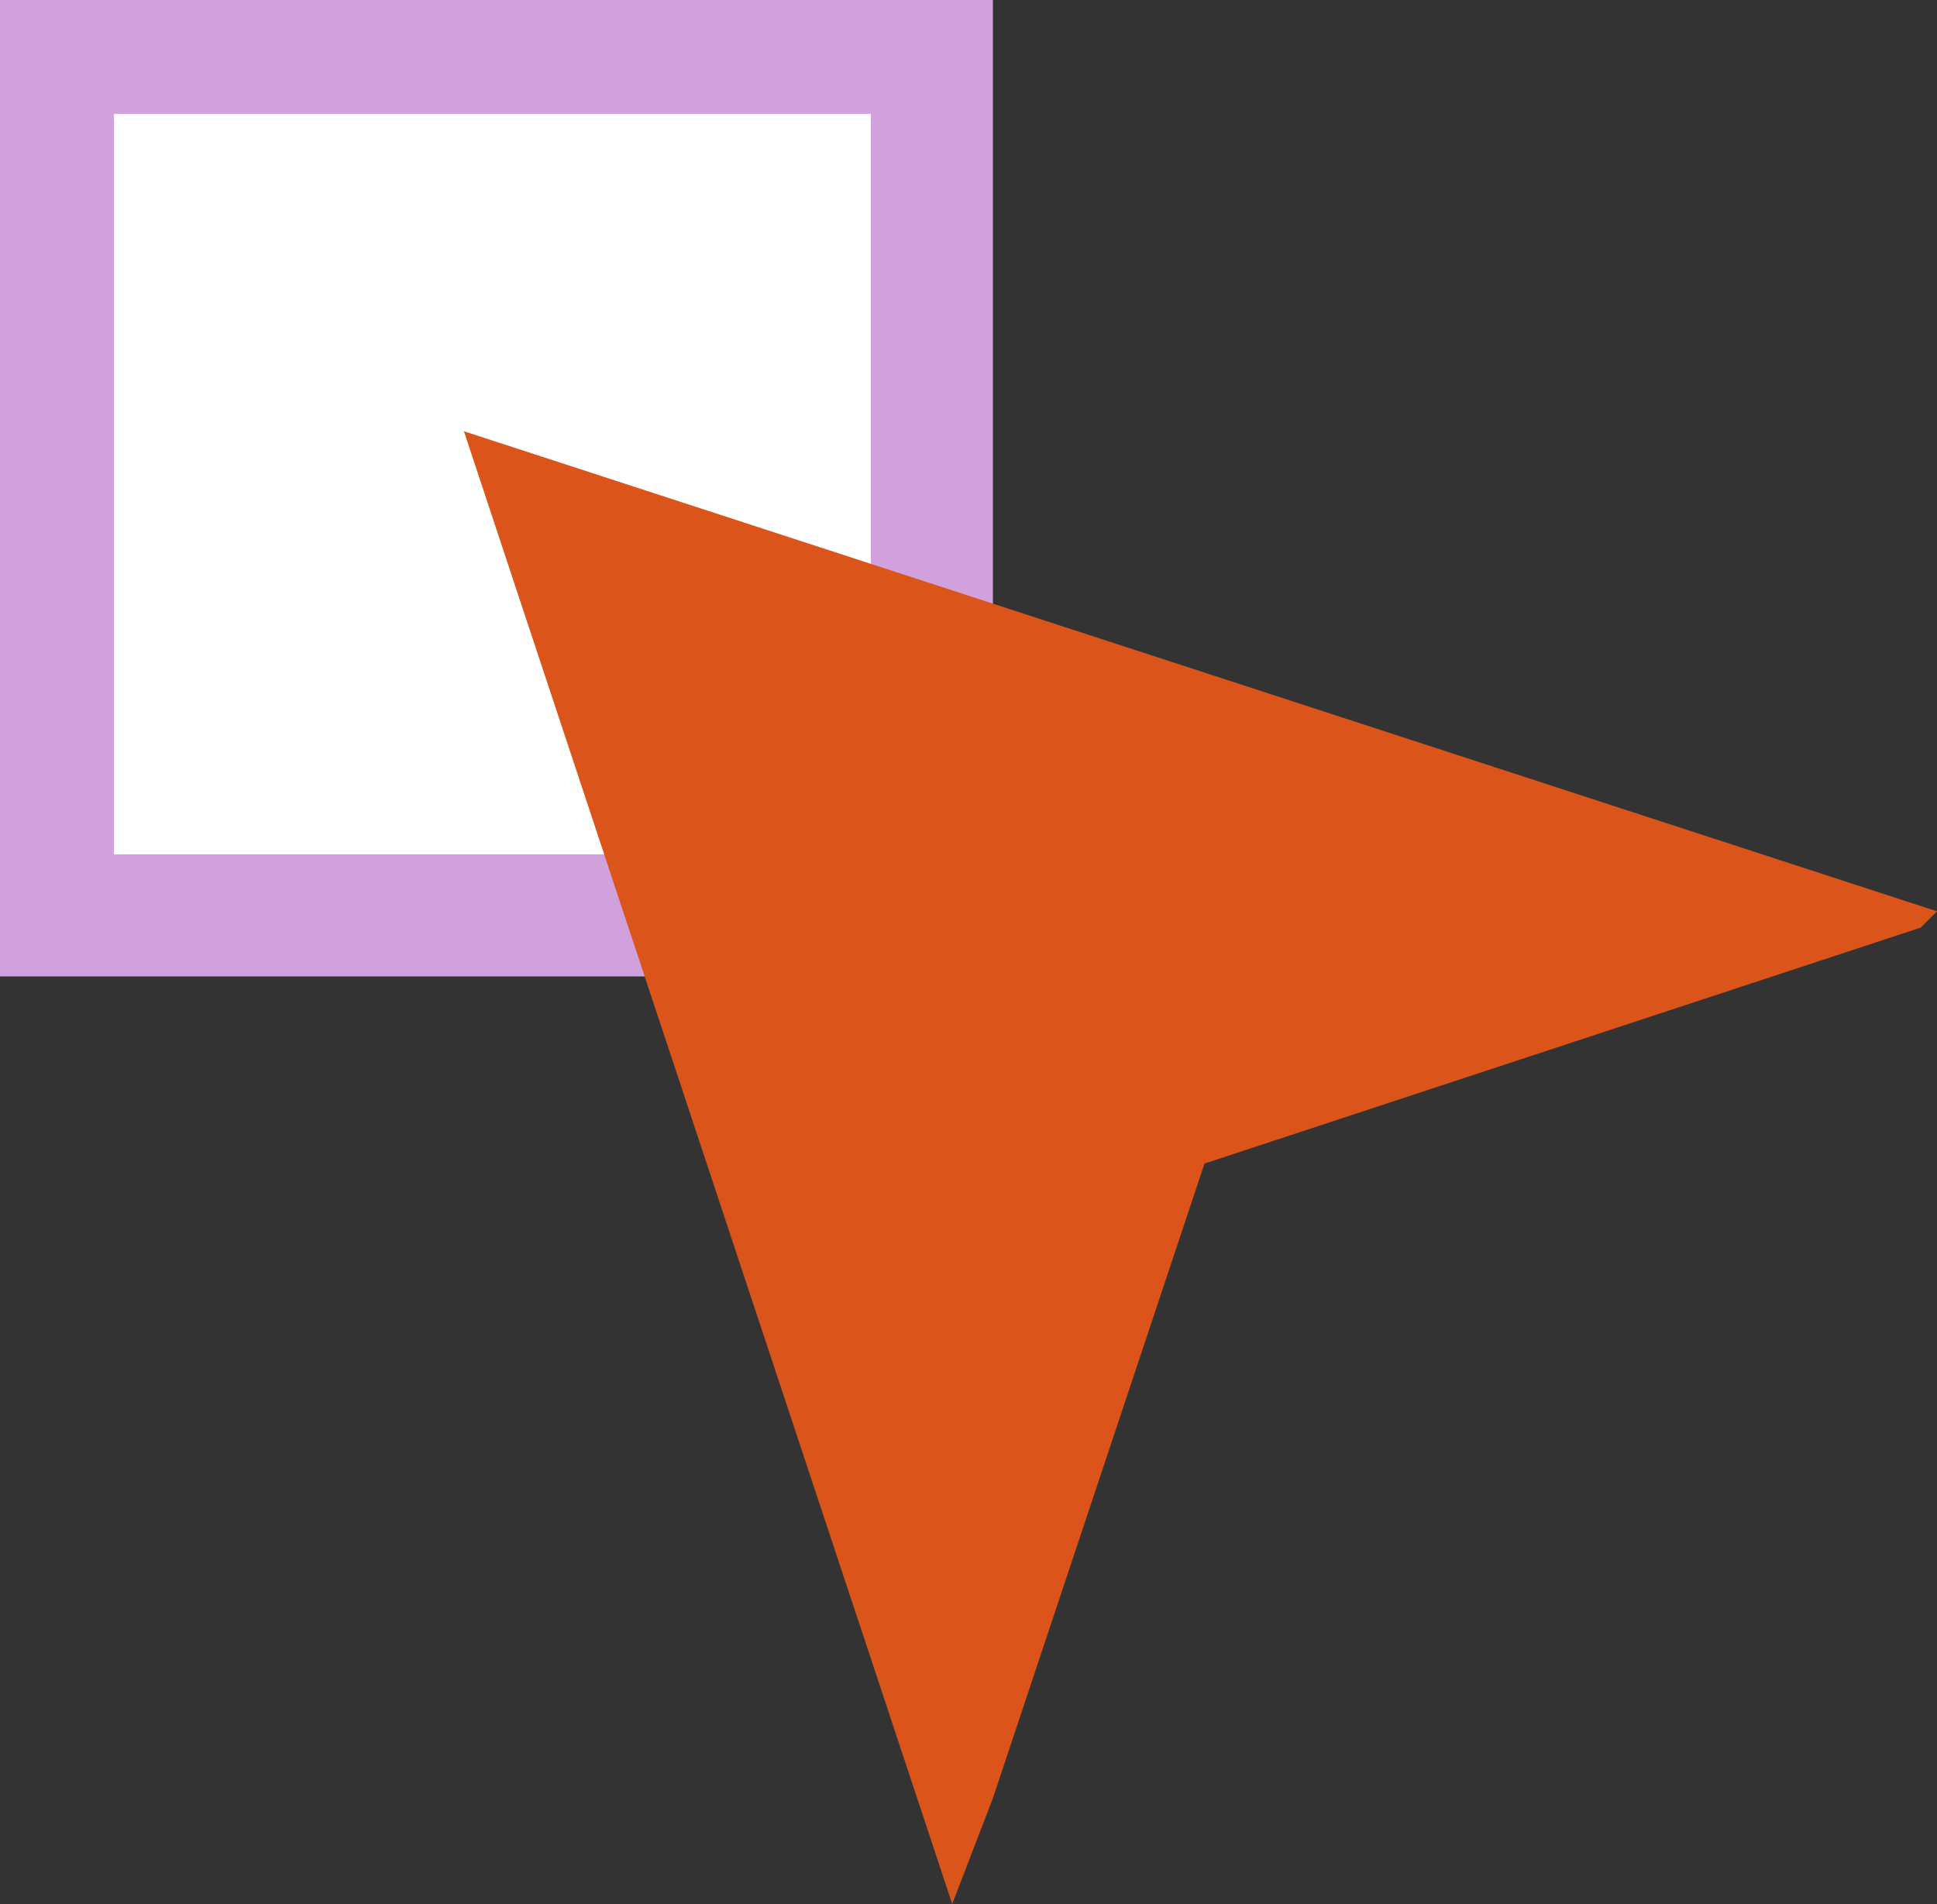
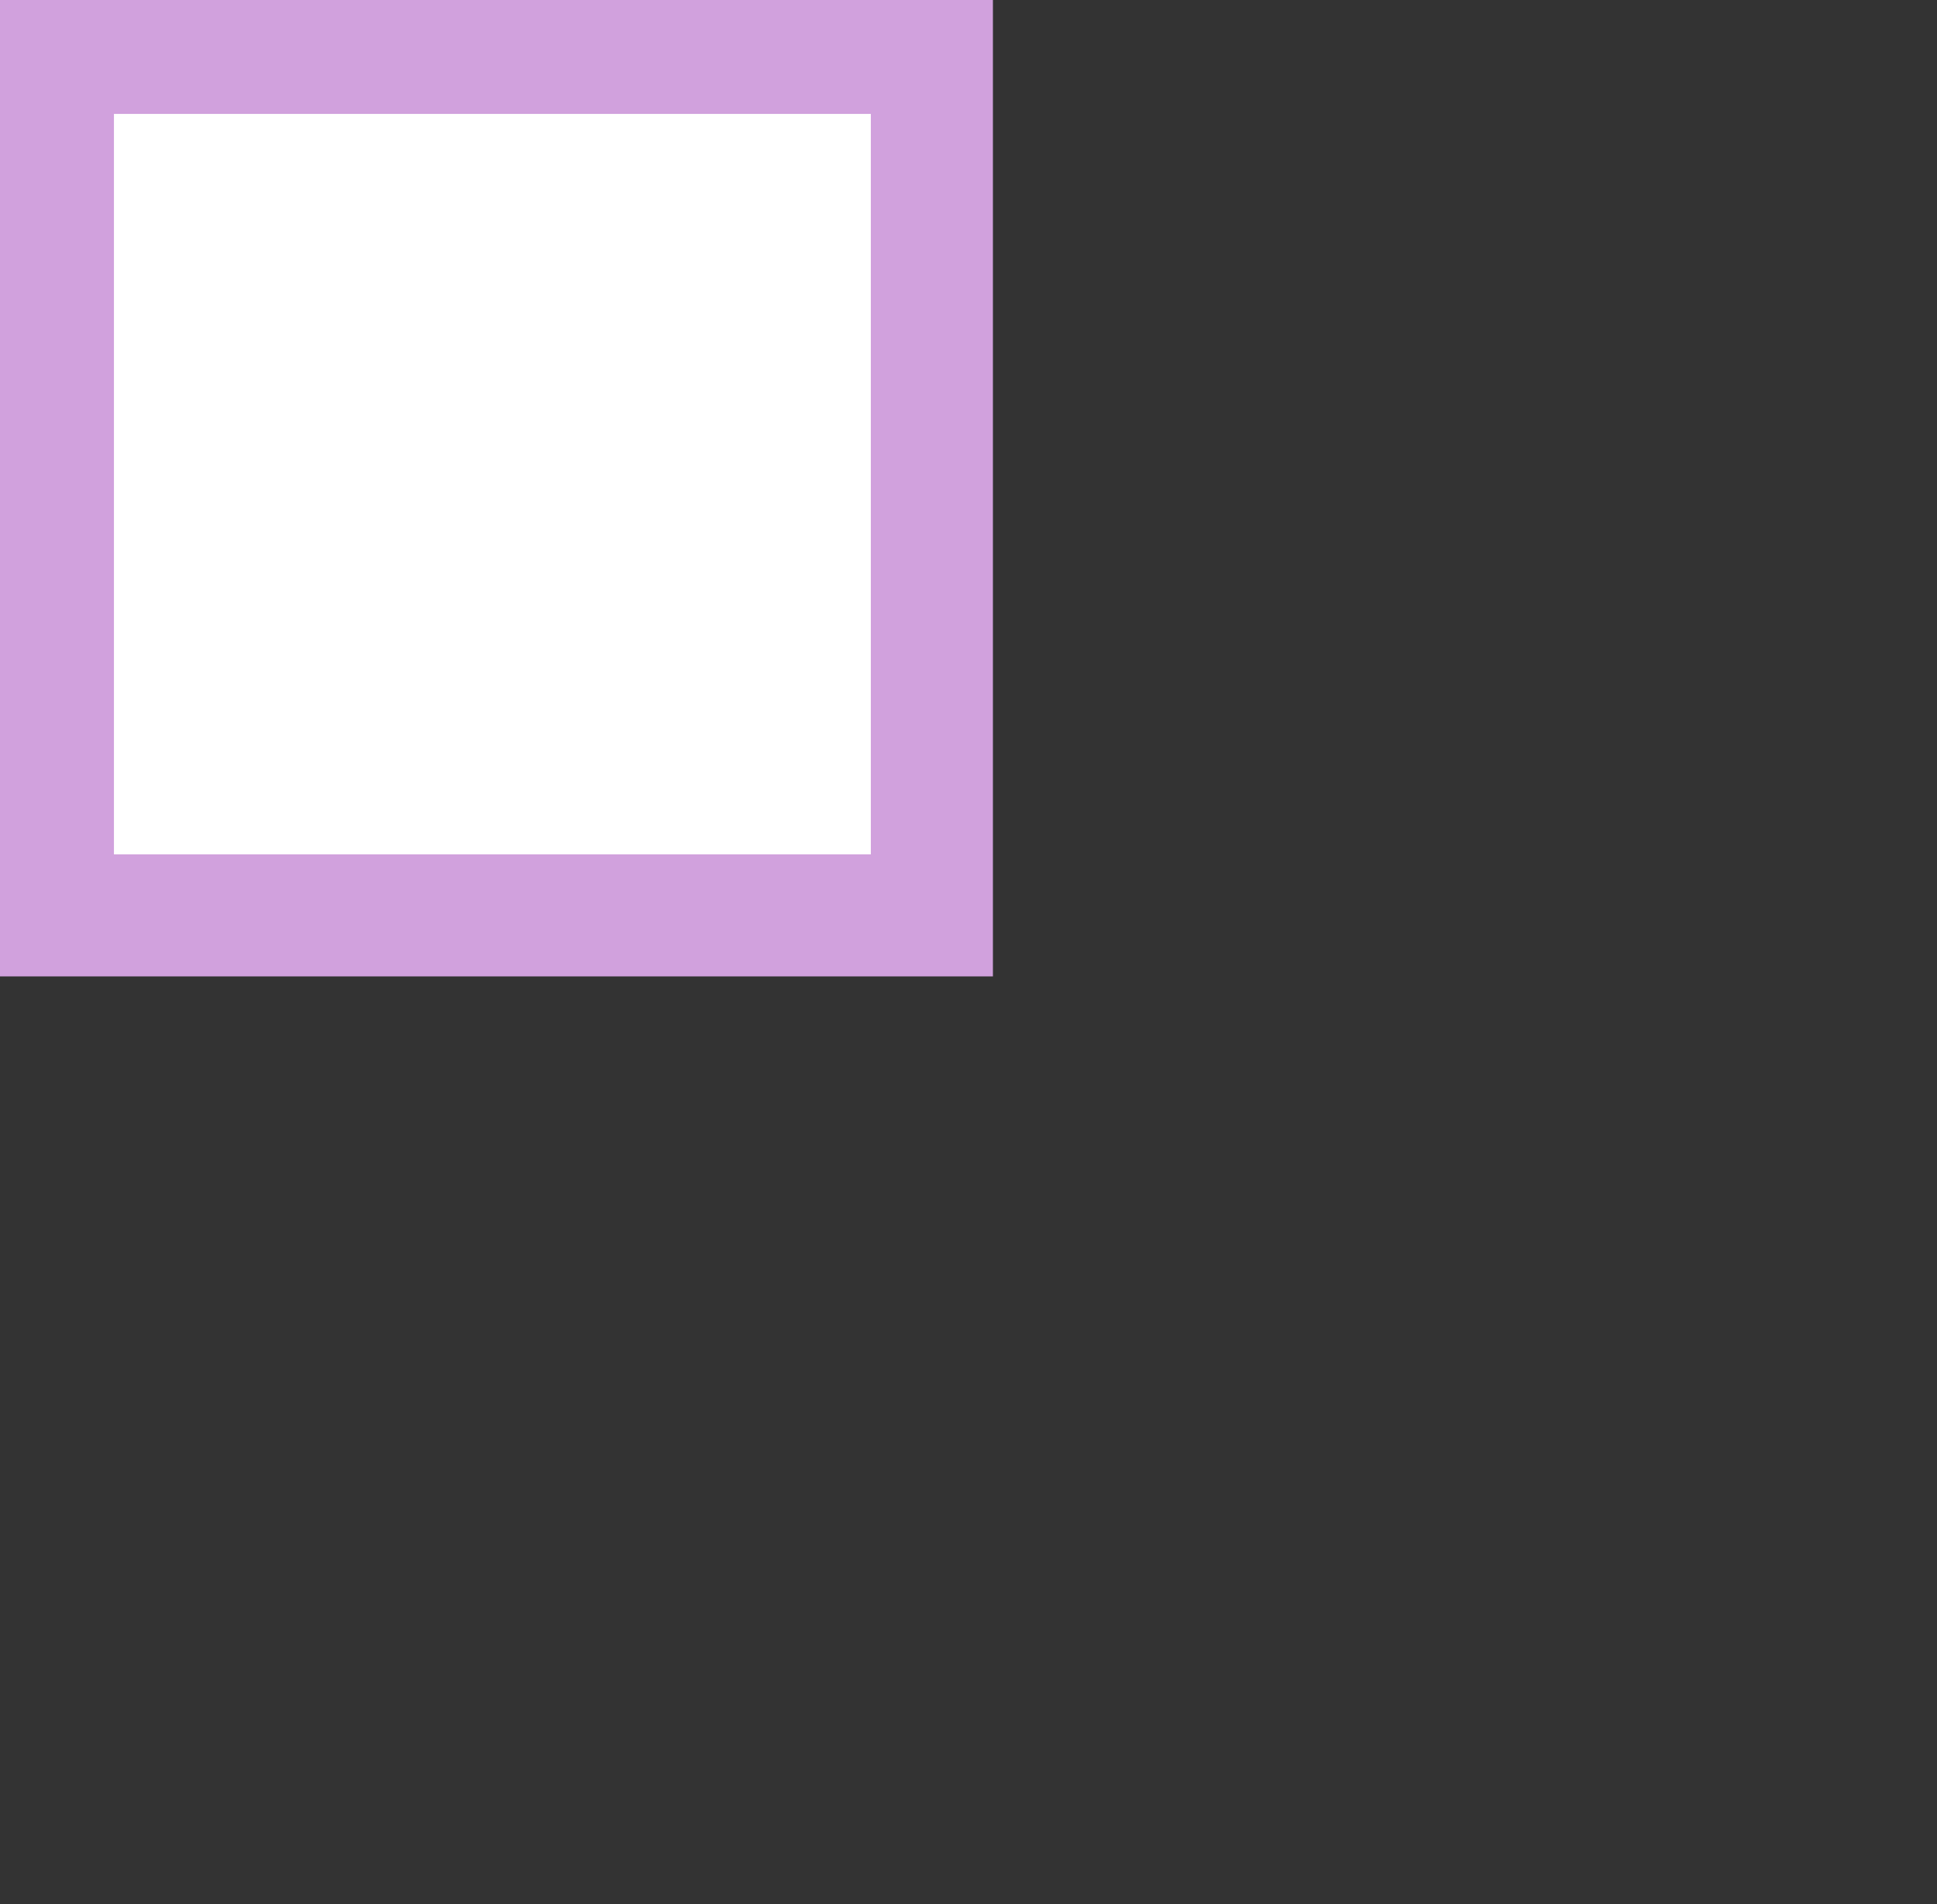
<svg xmlns="http://www.w3.org/2000/svg" id="Layer_2" viewBox="0 0 23.8 23.4">
  <rect x="0" y="0" width="23.8" height="23.4" fill="#333333" stroke="none" />
  <defs>
    <style> .st0 { fill: #d1a1dd; } .st1 { fill: #fff; } .st2 { fill: #db5419; } </style>
  </defs>
  <g id="Drafting_Cursor">
    <g>
      <g>
        <rect class="st1" x=".6" y=".6" width="11" height="10.8" />
        <path class="st0" d="M12.2,12H0V0h12.2v12ZM1.4,10.5h9.3V1.4H1.4v9.1Z" />
      </g>
-       <polygon class="st2" points="23.8 11.2 23.6 11.4 14.8 14.3 12.2 22.1 11.7 23.4 5.7 5.3 23.8 11.2" />
    </g>
  </g>
</svg>